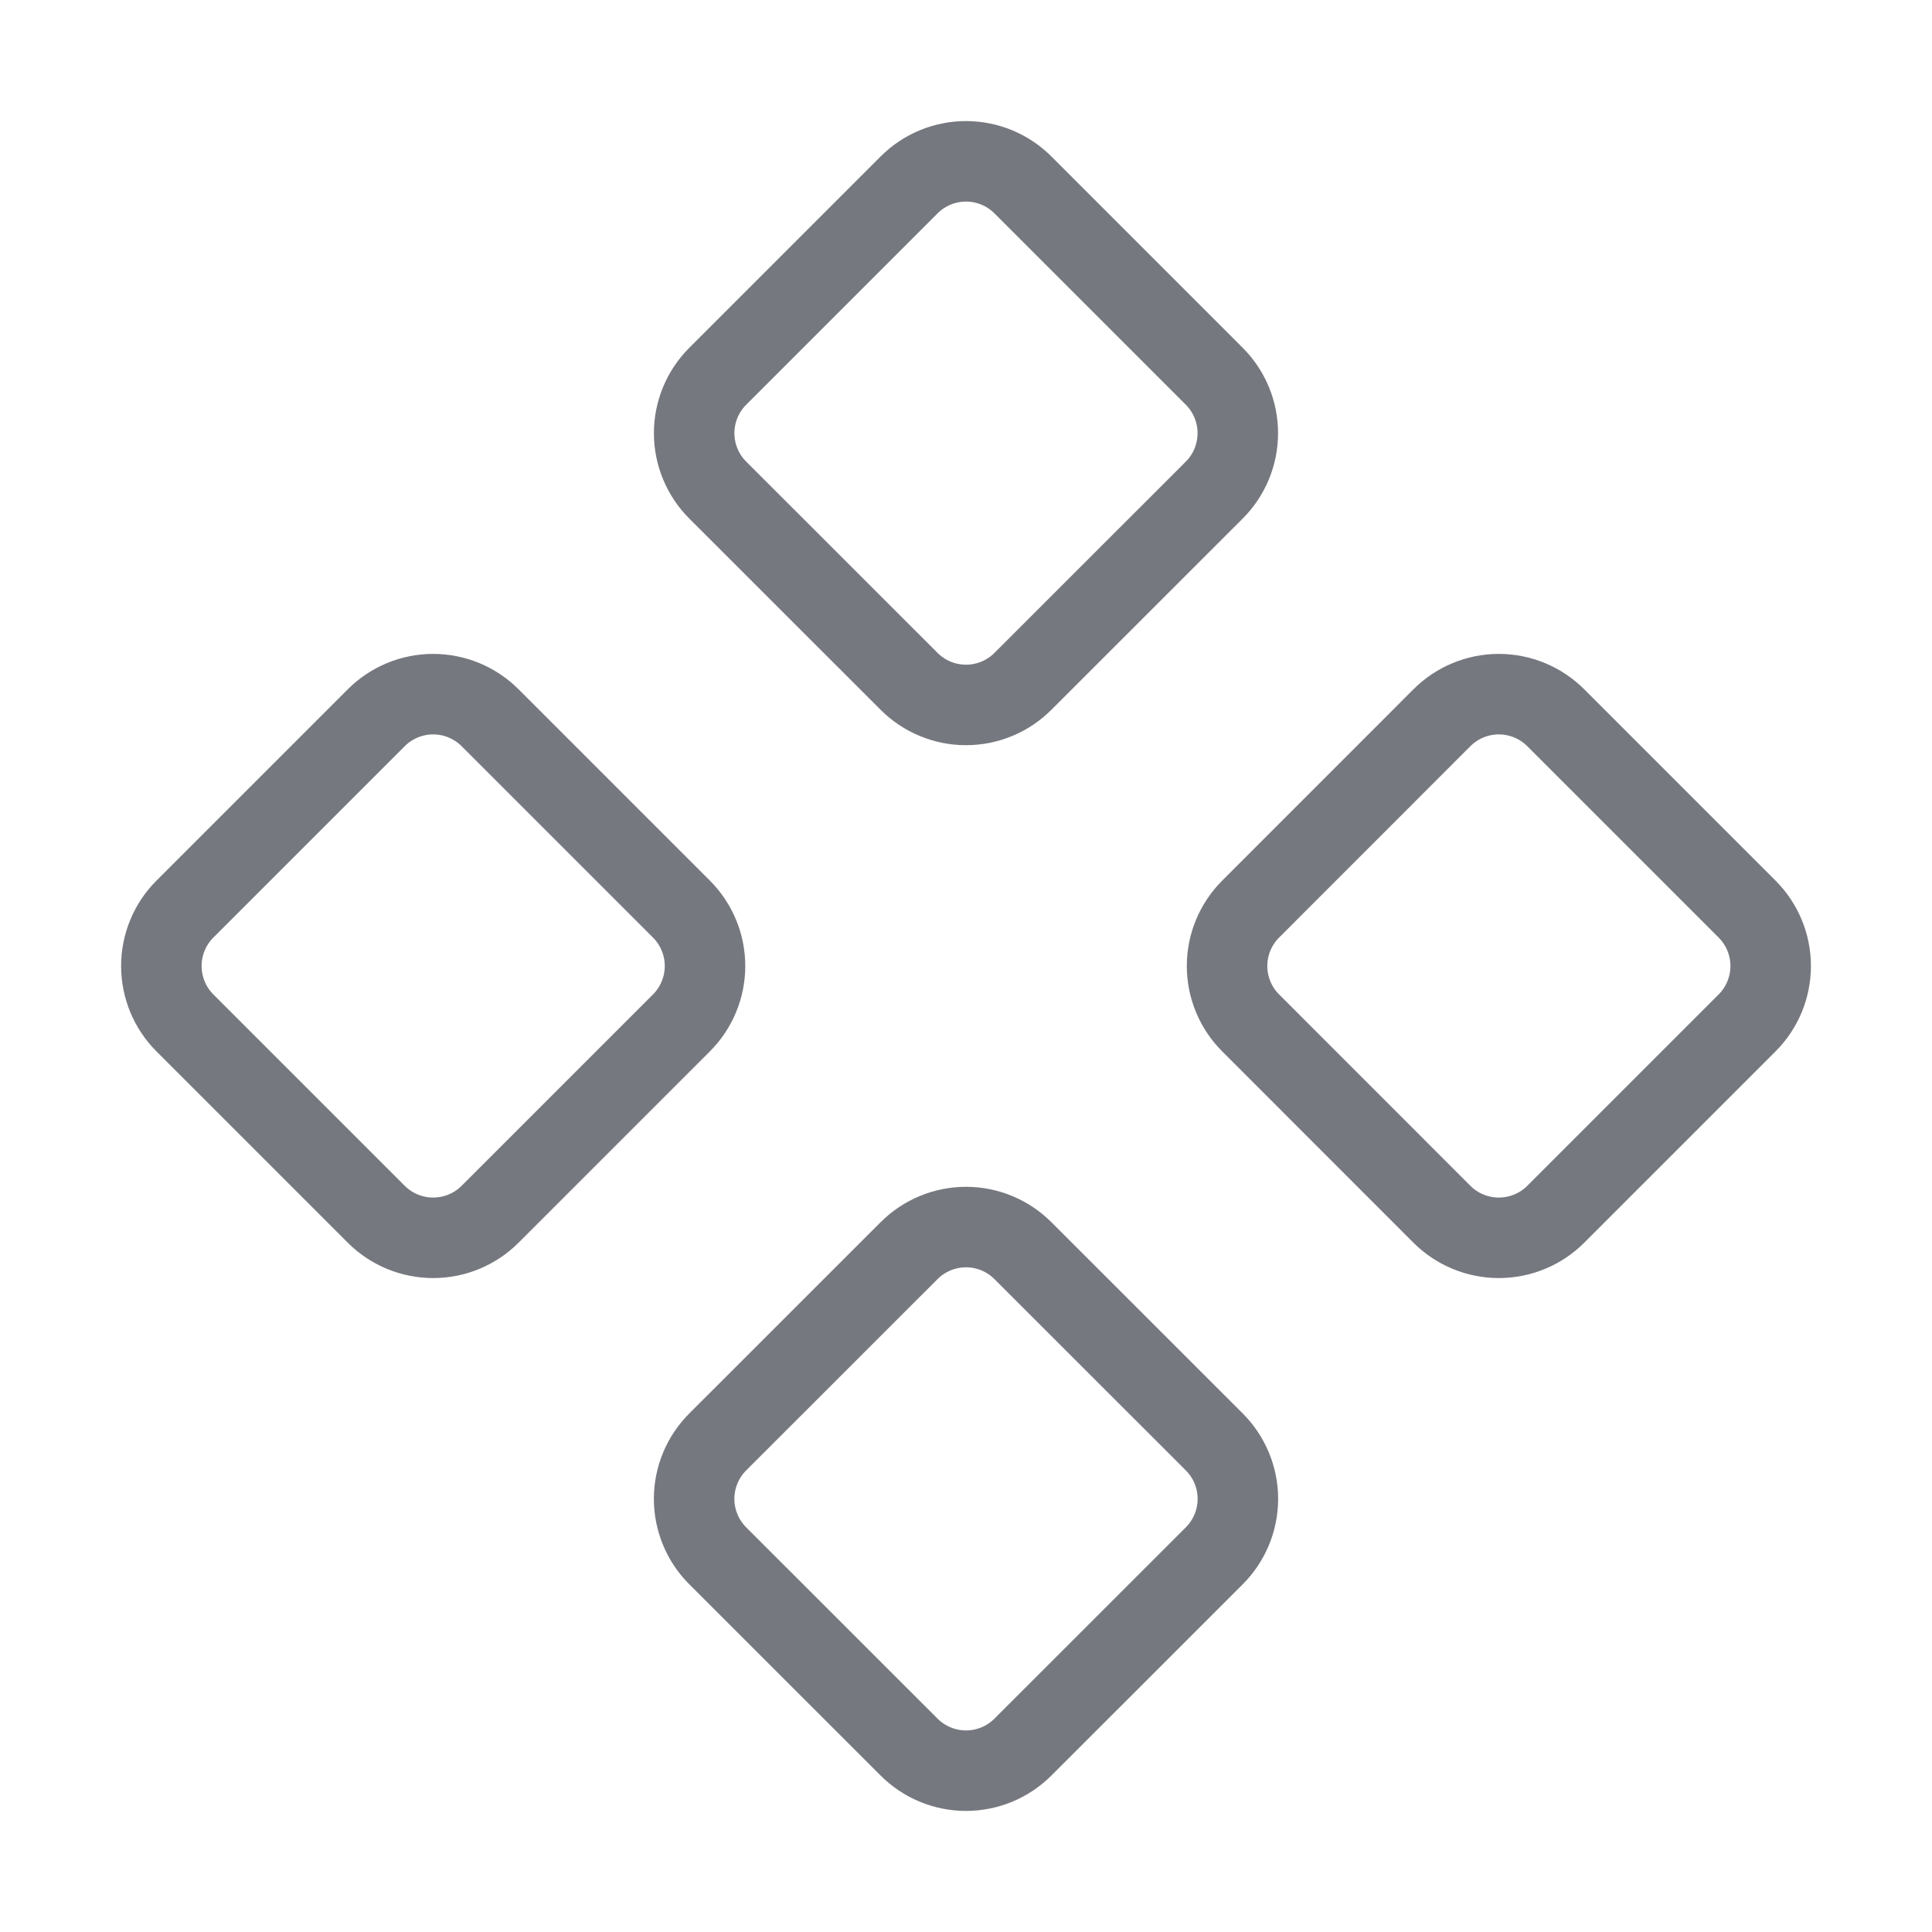
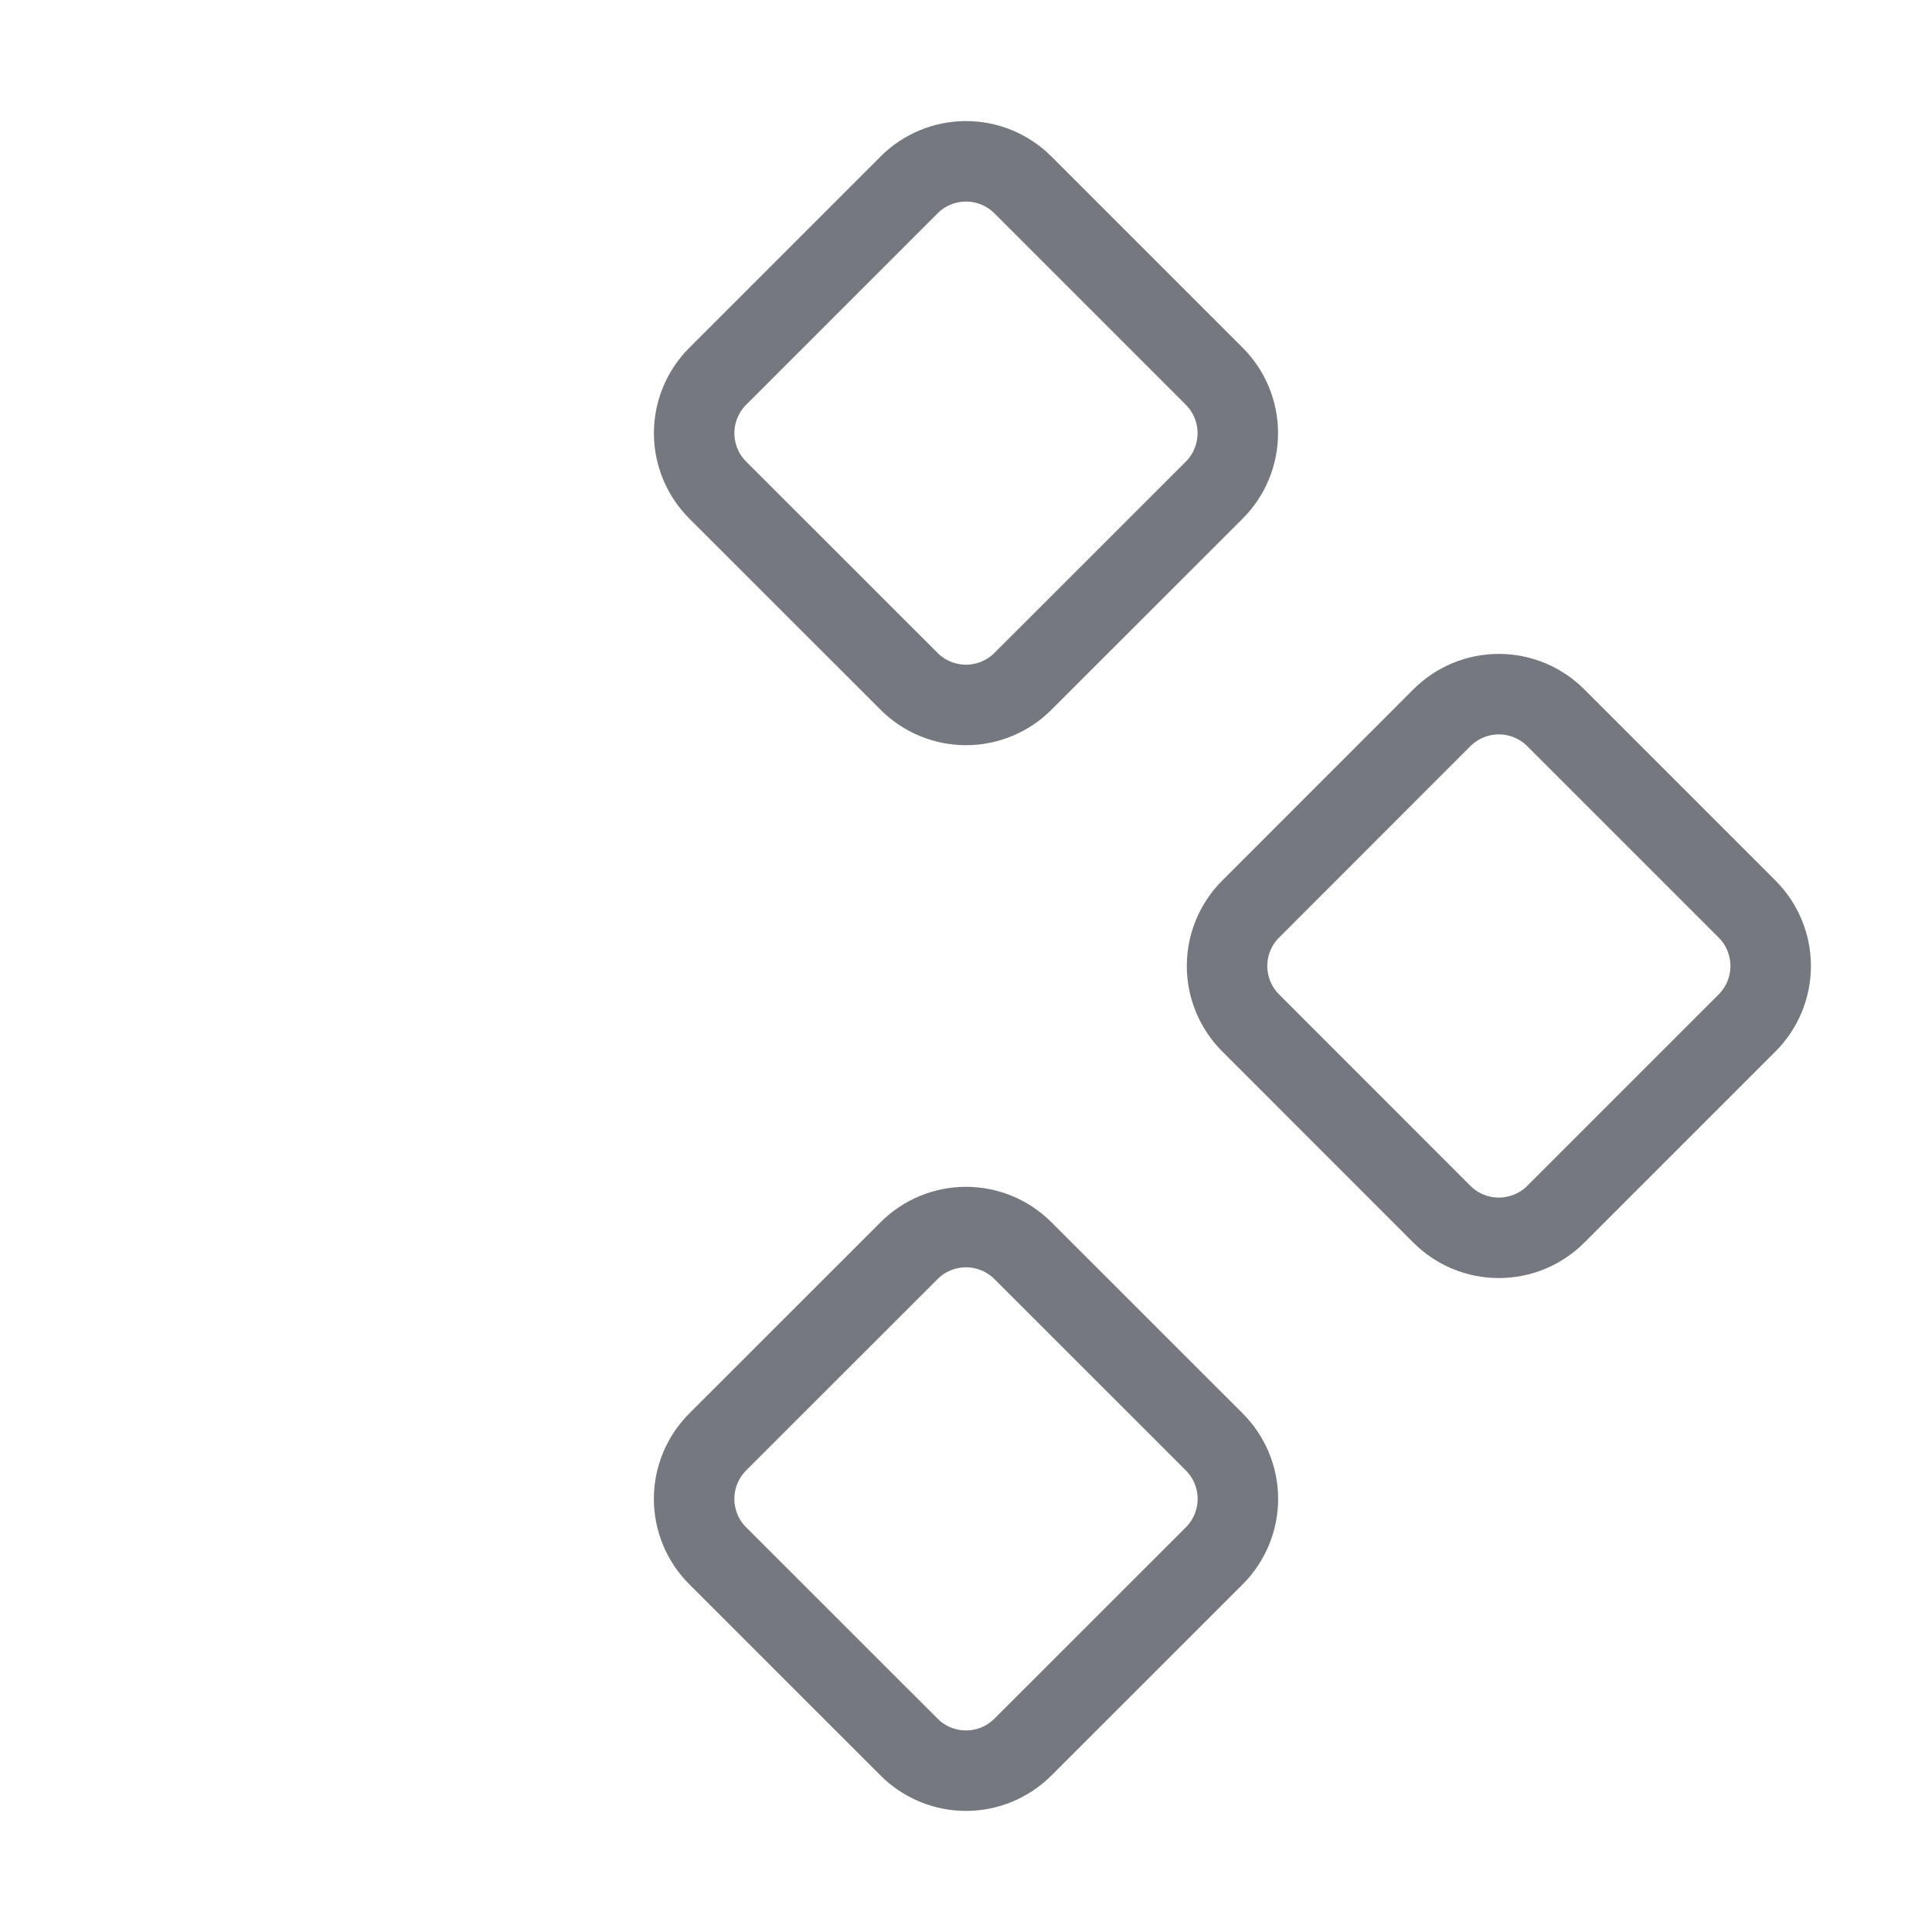
<svg xmlns="http://www.w3.org/2000/svg" width="48" height="48" viewBox="0 0 48 48" fill="none">
  <path d="M31.072 22.586C30.697 22.961 30.486 23.47 30.486 24C30.486 24.53 30.697 25.039 31.072 25.414L35.824 30.168C36.199 30.543 36.708 30.753 37.238 30.753C37.768 30.753 38.277 30.543 38.652 30.168L43.406 25.414C43.781 25.039 43.992 24.53 43.992 24C43.992 23.47 43.781 22.961 43.406 22.586L38.652 17.832C38.277 17.457 37.768 17.246 37.238 17.246C36.708 17.246 36.199 17.457 35.824 17.832L31.072 22.586Z" stroke="#76787F" stroke-width="2" stroke-linecap="round" stroke-linejoin="round" />
-   <path d="M4.594 22.586C4.219 22.961 4.009 23.47 4.009 24C4.009 24.53 4.219 25.039 4.594 25.414L9.348 30.168C9.723 30.543 10.232 30.753 10.762 30.753C11.292 30.753 11.801 30.543 12.176 30.168L16.93 25.414C17.305 25.039 17.516 24.53 17.516 24C17.516 23.47 17.305 22.961 16.93 22.586L12.176 17.832C11.801 17.457 11.292 17.246 10.762 17.246C10.232 17.246 9.723 17.457 9.348 17.832L4.594 22.586Z" stroke="#76787F" stroke-width="2" stroke-linecap="round" stroke-linejoin="round" />
  <path d="M17.832 35.824C17.646 36.01 17.498 36.23 17.398 36.473C17.297 36.716 17.245 36.976 17.245 37.239C17.245 37.502 17.297 37.762 17.398 38.005C17.498 38.248 17.646 38.468 17.832 38.654L22.586 43.406C22.961 43.781 23.47 43.992 24 43.992C24.53 43.992 25.039 43.781 25.414 43.406L30.168 38.654C30.354 38.468 30.501 38.248 30.602 38.005C30.703 37.762 30.755 37.502 30.755 37.239C30.755 36.976 30.703 36.716 30.602 36.473C30.501 36.23 30.354 36.01 30.168 35.824L25.414 31.072C25.039 30.697 24.53 30.486 24 30.486C23.47 30.486 22.961 30.697 22.586 31.072L17.832 35.824Z" stroke="#76787F" stroke-width="2" stroke-linecap="round" stroke-linejoin="round" />
  <path d="M17.832 9.348C17.457 9.723 17.246 10.232 17.246 10.762C17.246 11.292 17.457 11.801 17.832 12.176L22.586 16.928C22.961 17.303 23.47 17.514 24 17.514C24.53 17.514 25.039 17.303 25.414 16.928L30.168 12.176C30.543 11.801 30.753 11.292 30.753 10.762C30.753 10.232 30.543 9.723 30.168 9.348L25.414 4.594C25.039 4.219 24.53 4.008 24 4.008C23.47 4.008 22.961 4.219 22.586 4.594L17.832 9.348Z" stroke="#76787F" stroke-width="2" stroke-linecap="round" stroke-linejoin="round" />
</svg>